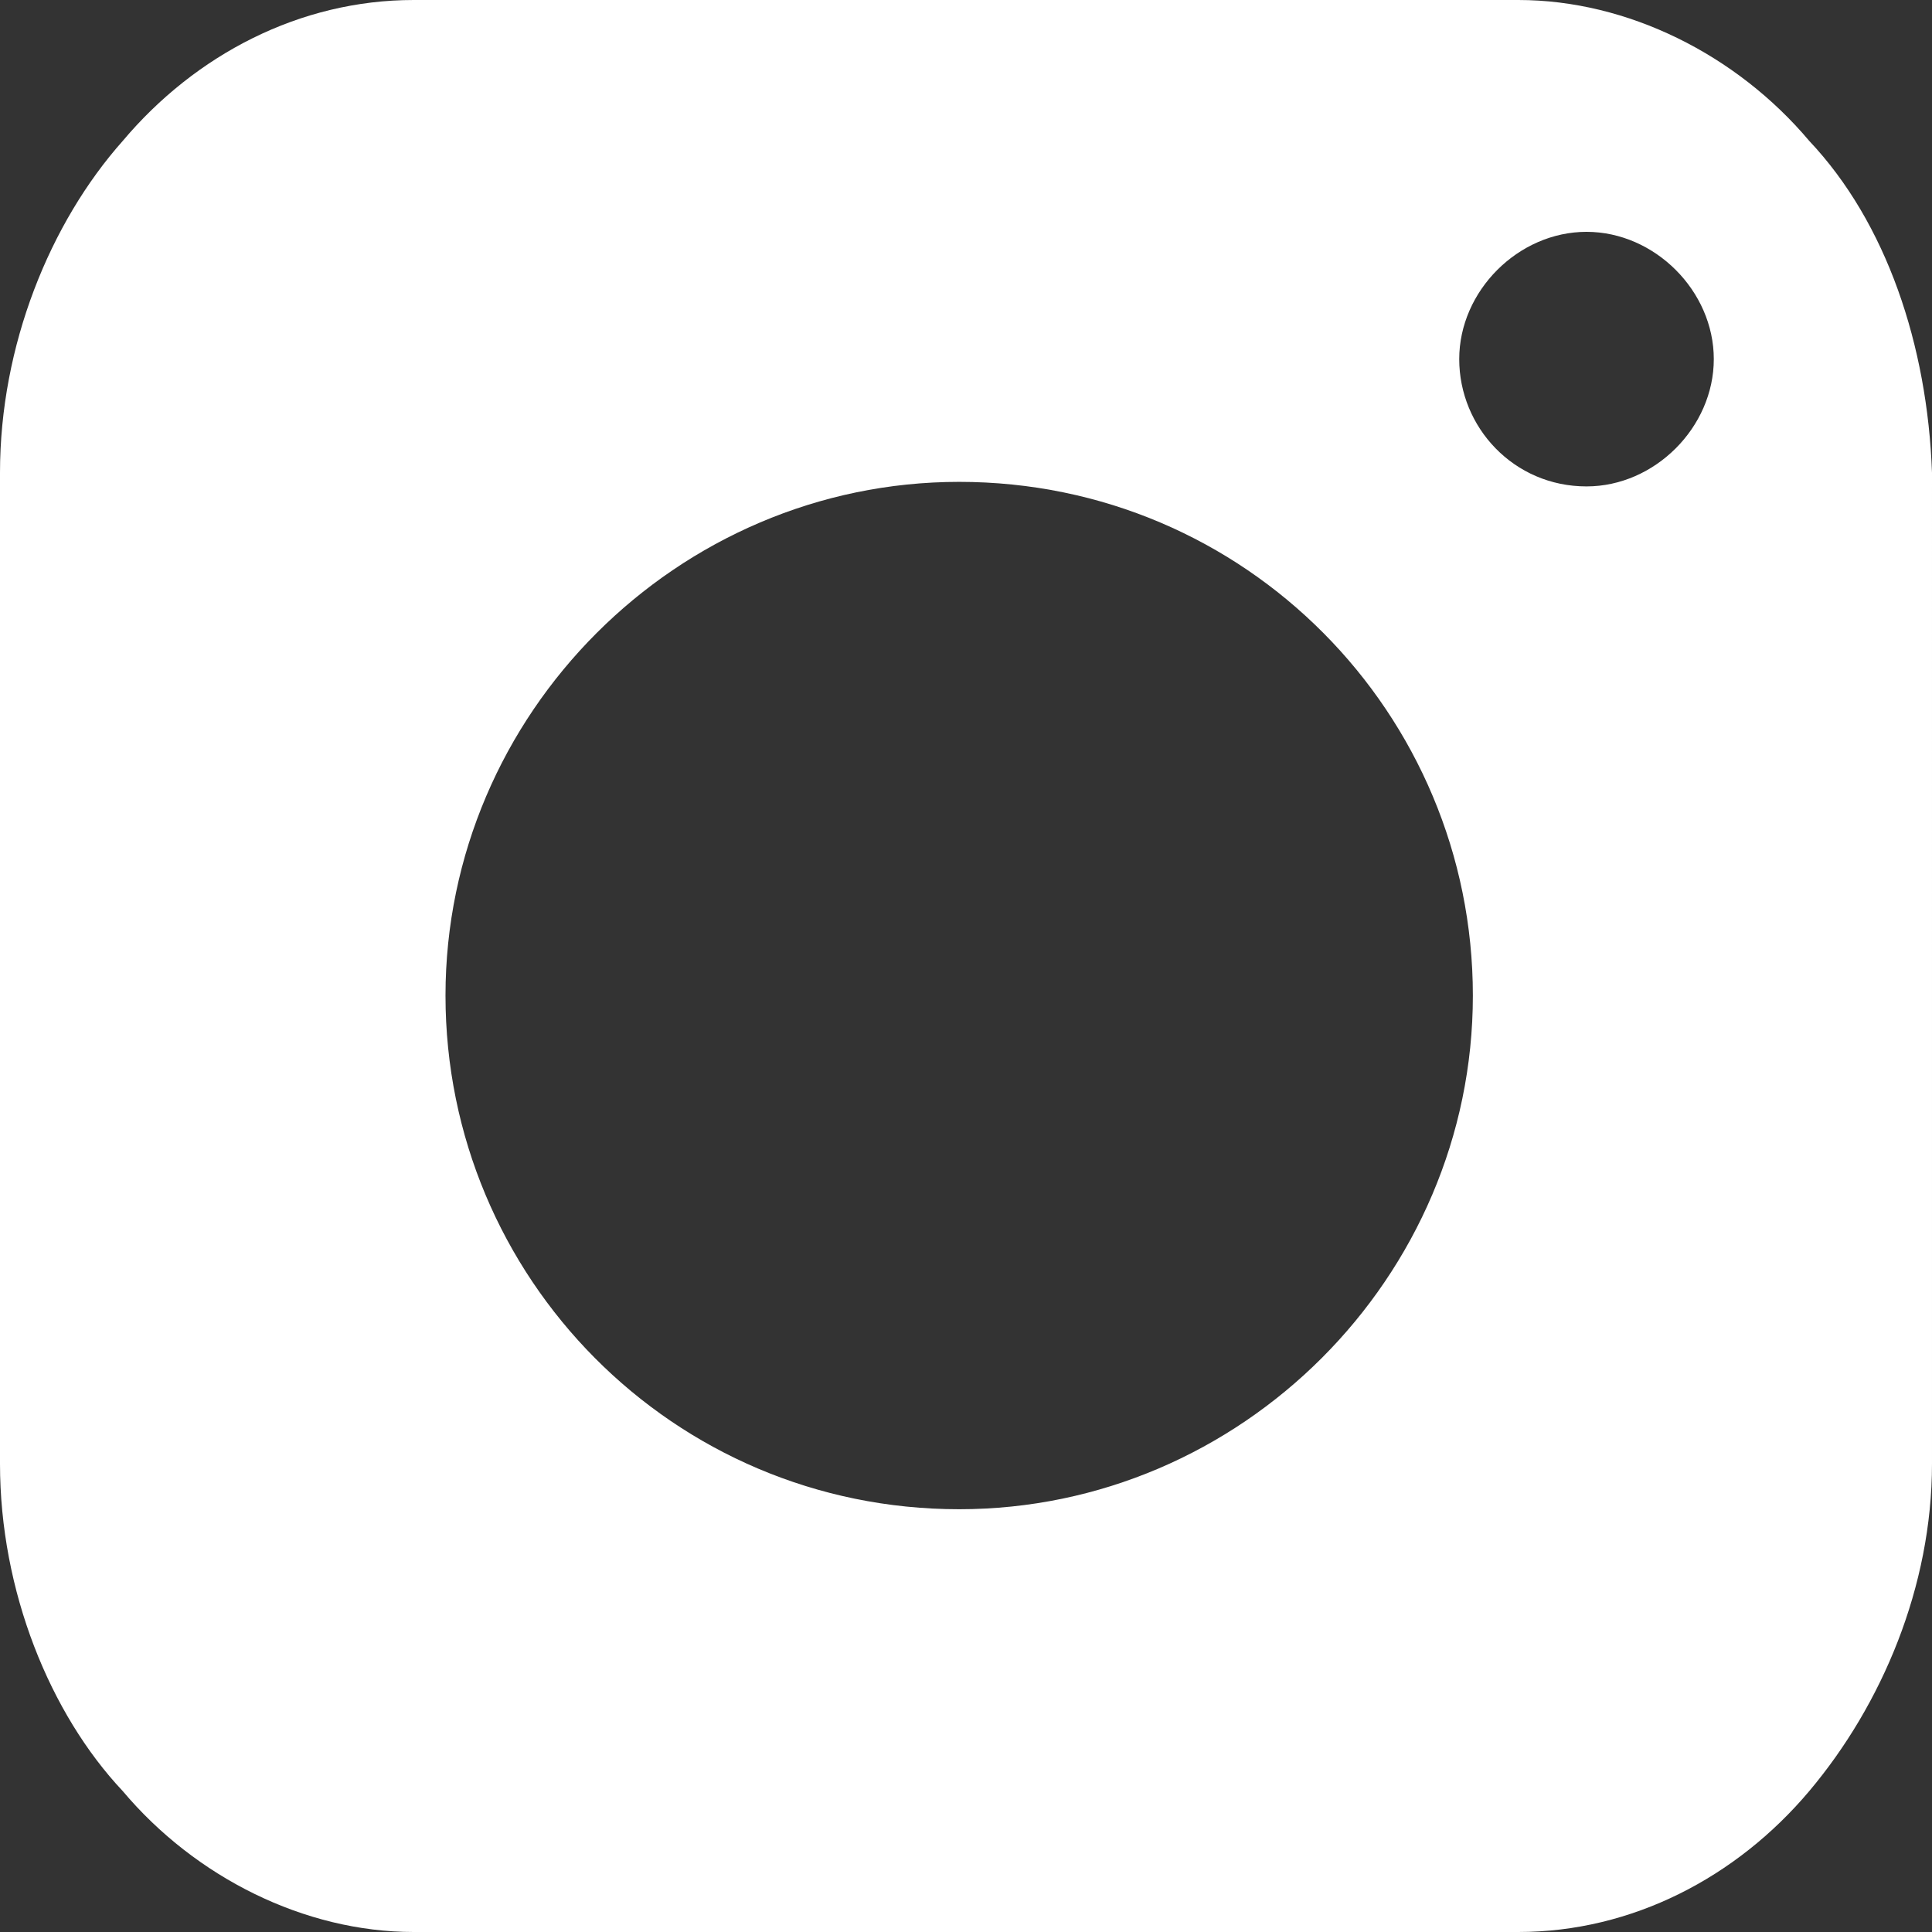
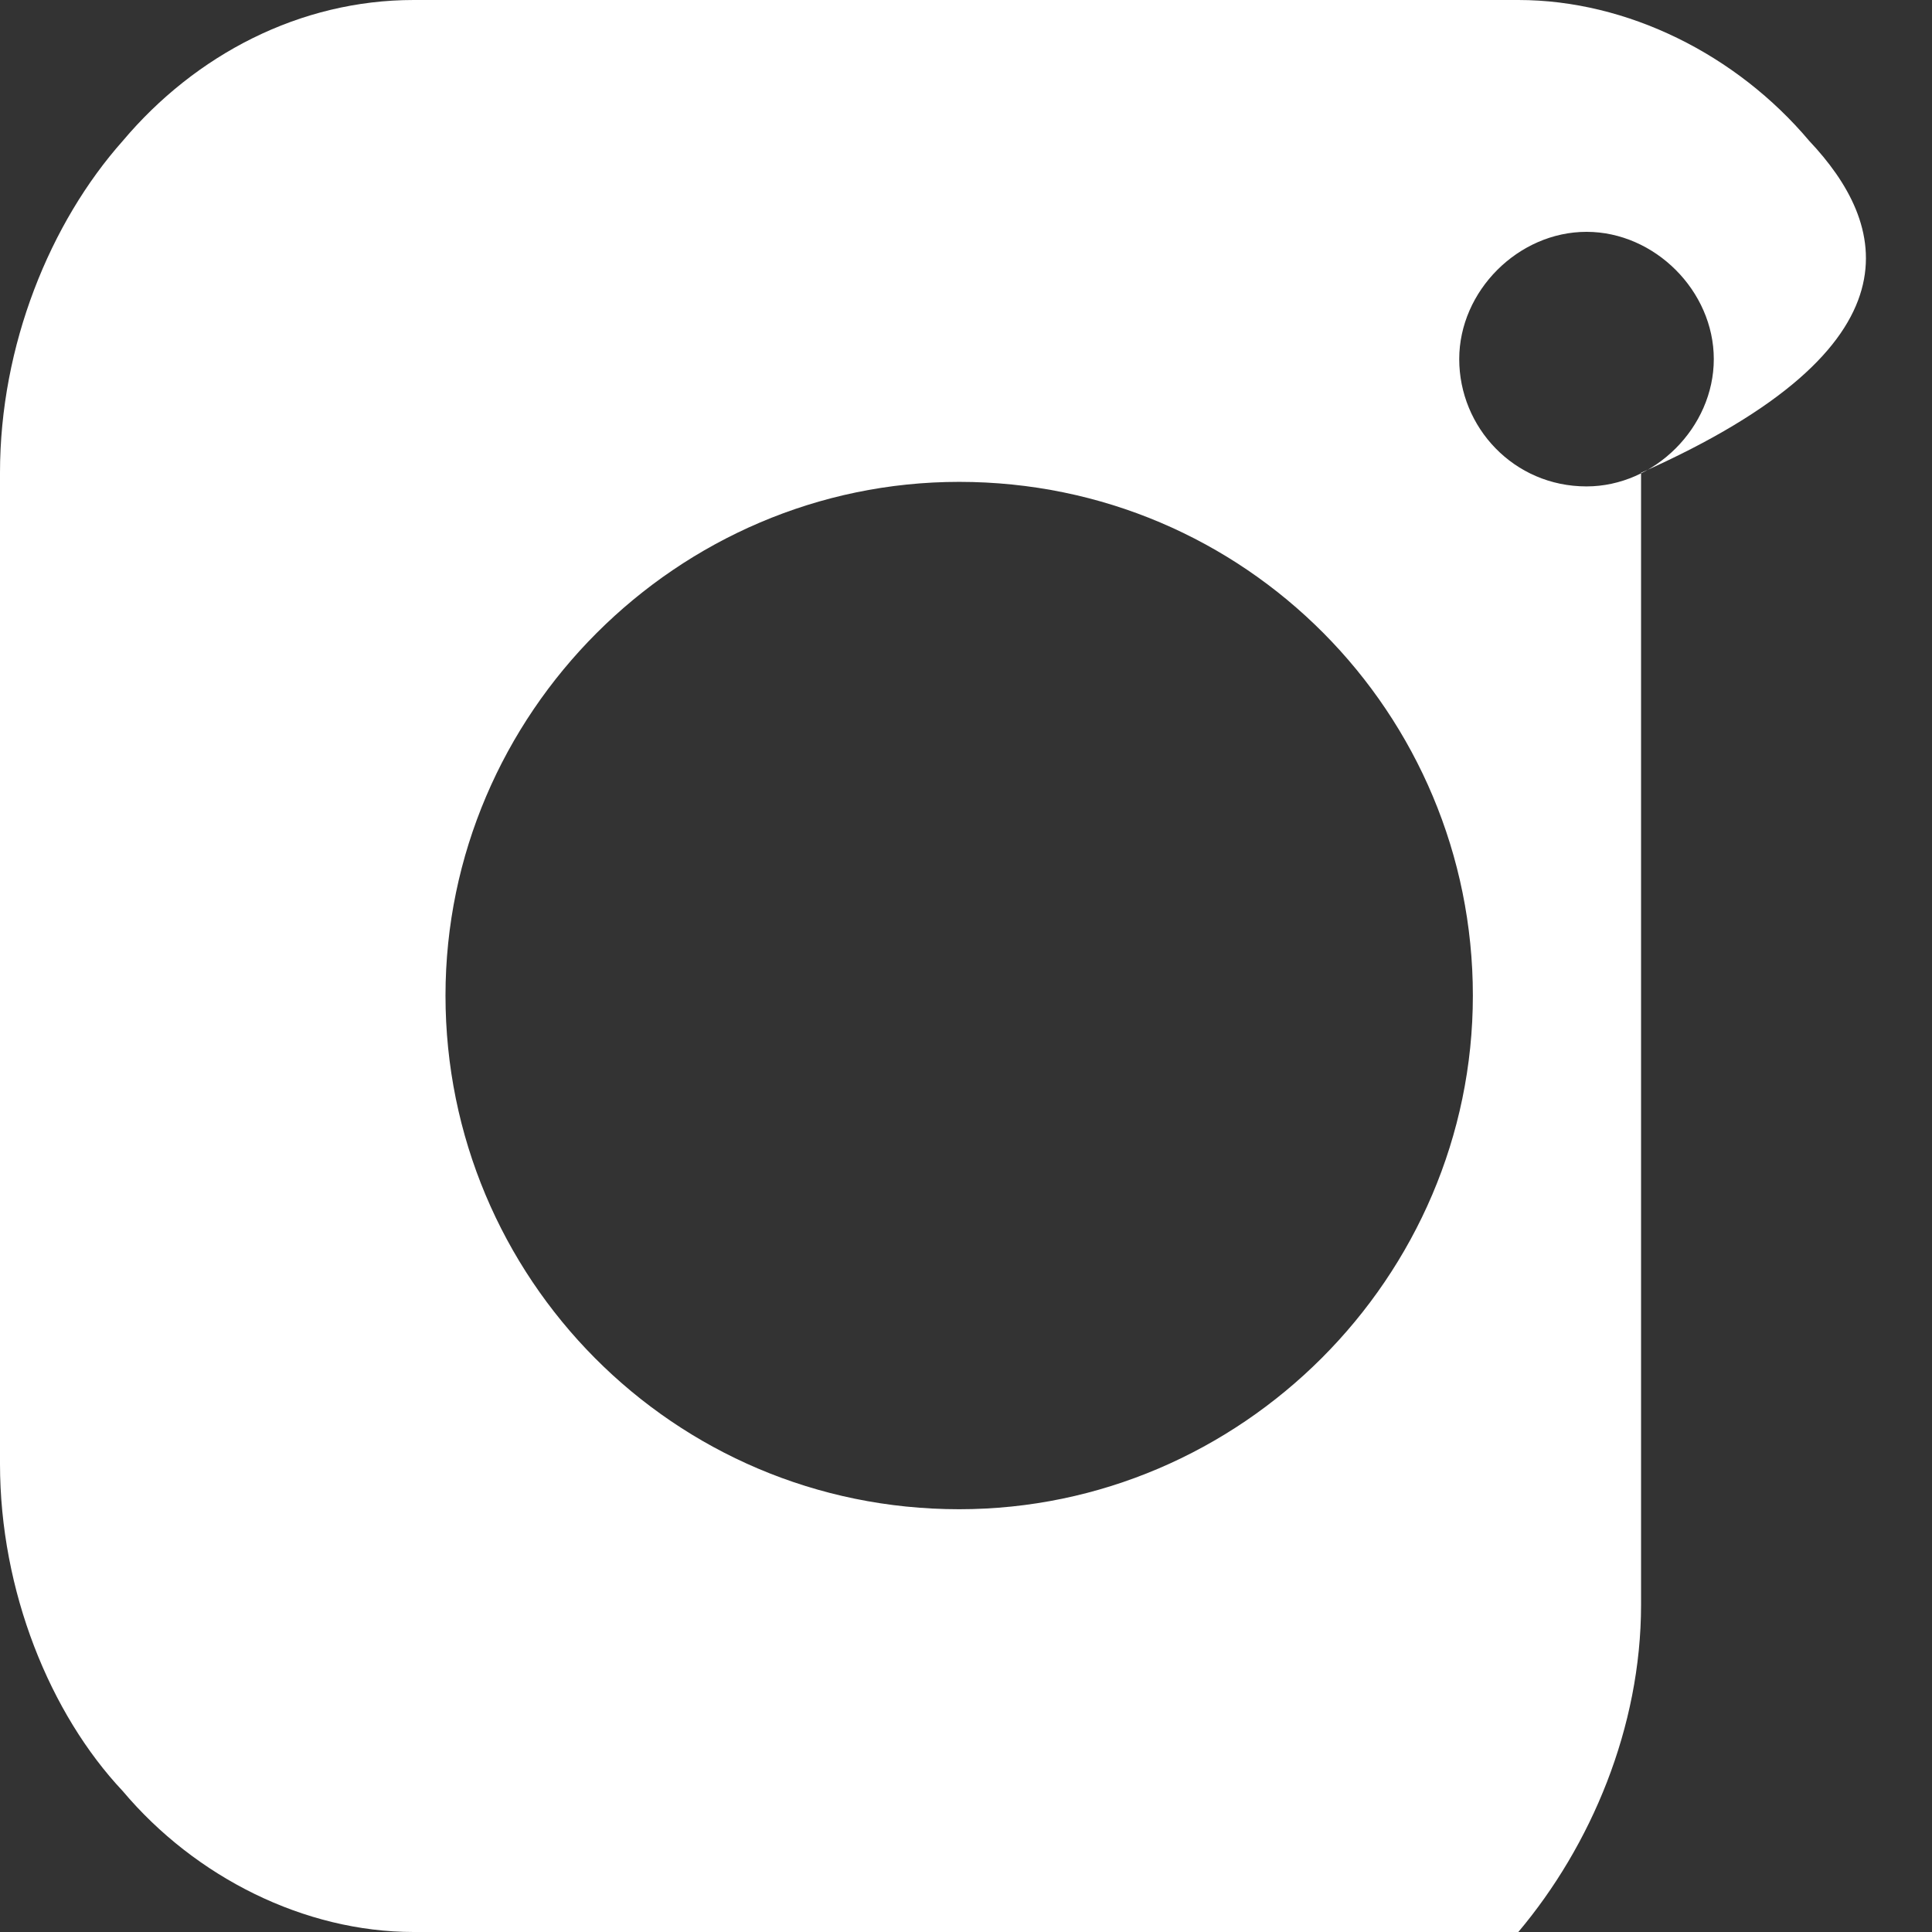
<svg xmlns="http://www.w3.org/2000/svg" version="1.1" id="_x32_" x="0px" y="0px" viewBox="0 0 42.5 42.5" style="enable-background:new 0 0 42.5 42.5;" xml:space="preserve">
  <rect x="0" y="0" width="42.5" height="42.5" fill="#333333" stroke="none" />
  <style type="text/css">
	.st0{fill:#FFFFFF;}
</style>
-   <path class="st0" d="M39.8,3.1c-1.6-1.9-4-3.1-6.4-3.1H9.1C6.6,0,4.3,1.2,2.7,3.1C1.1,4.9,0,7.6,0,10.4v21.8c0,2.8,1.1,5.5,2.7,7.2  c1.6,1.9,4,3.1,6.4,3.1h24.3c2.5,0,4.8-1.2,6.4-3.1c1.6-1.9,2.7-4.5,2.7-7.2V10.4C42.4,7.6,41.5,4.9,39.8,3.1z M21.1,33.2  c-6.3,0-11.3-5.1-11.3-11.3s5.1-11.3,11.3-11.3c6.3,0,11.3,5.1,11.3,11.3S27.3,33.2,21.1,33.2z M34.9,10.7c-1.6,0-2.8-1.3-2.8-2.8  s1.3-2.8,2.8-2.8s2.8,1.3,2.8,2.8S36.4,10.7,34.9,10.7z" />
+   <path class="st0" d="M39.8,3.1c-1.6-1.9-4-3.1-6.4-3.1H9.1C6.6,0,4.3,1.2,2.7,3.1C1.1,4.9,0,7.6,0,10.4v21.8c0,2.8,1.1,5.5,2.7,7.2  c1.6,1.9,4,3.1,6.4,3.1h24.3c1.6-1.9,2.7-4.5,2.7-7.2V10.4C42.4,7.6,41.5,4.9,39.8,3.1z M21.1,33.2  c-6.3,0-11.3-5.1-11.3-11.3s5.1-11.3,11.3-11.3c6.3,0,11.3,5.1,11.3,11.3S27.3,33.2,21.1,33.2z M34.9,10.7c-1.6,0-2.8-1.3-2.8-2.8  s1.3-2.8,2.8-2.8s2.8,1.3,2.8,2.8S36.4,10.7,34.9,10.7z" />
</svg>